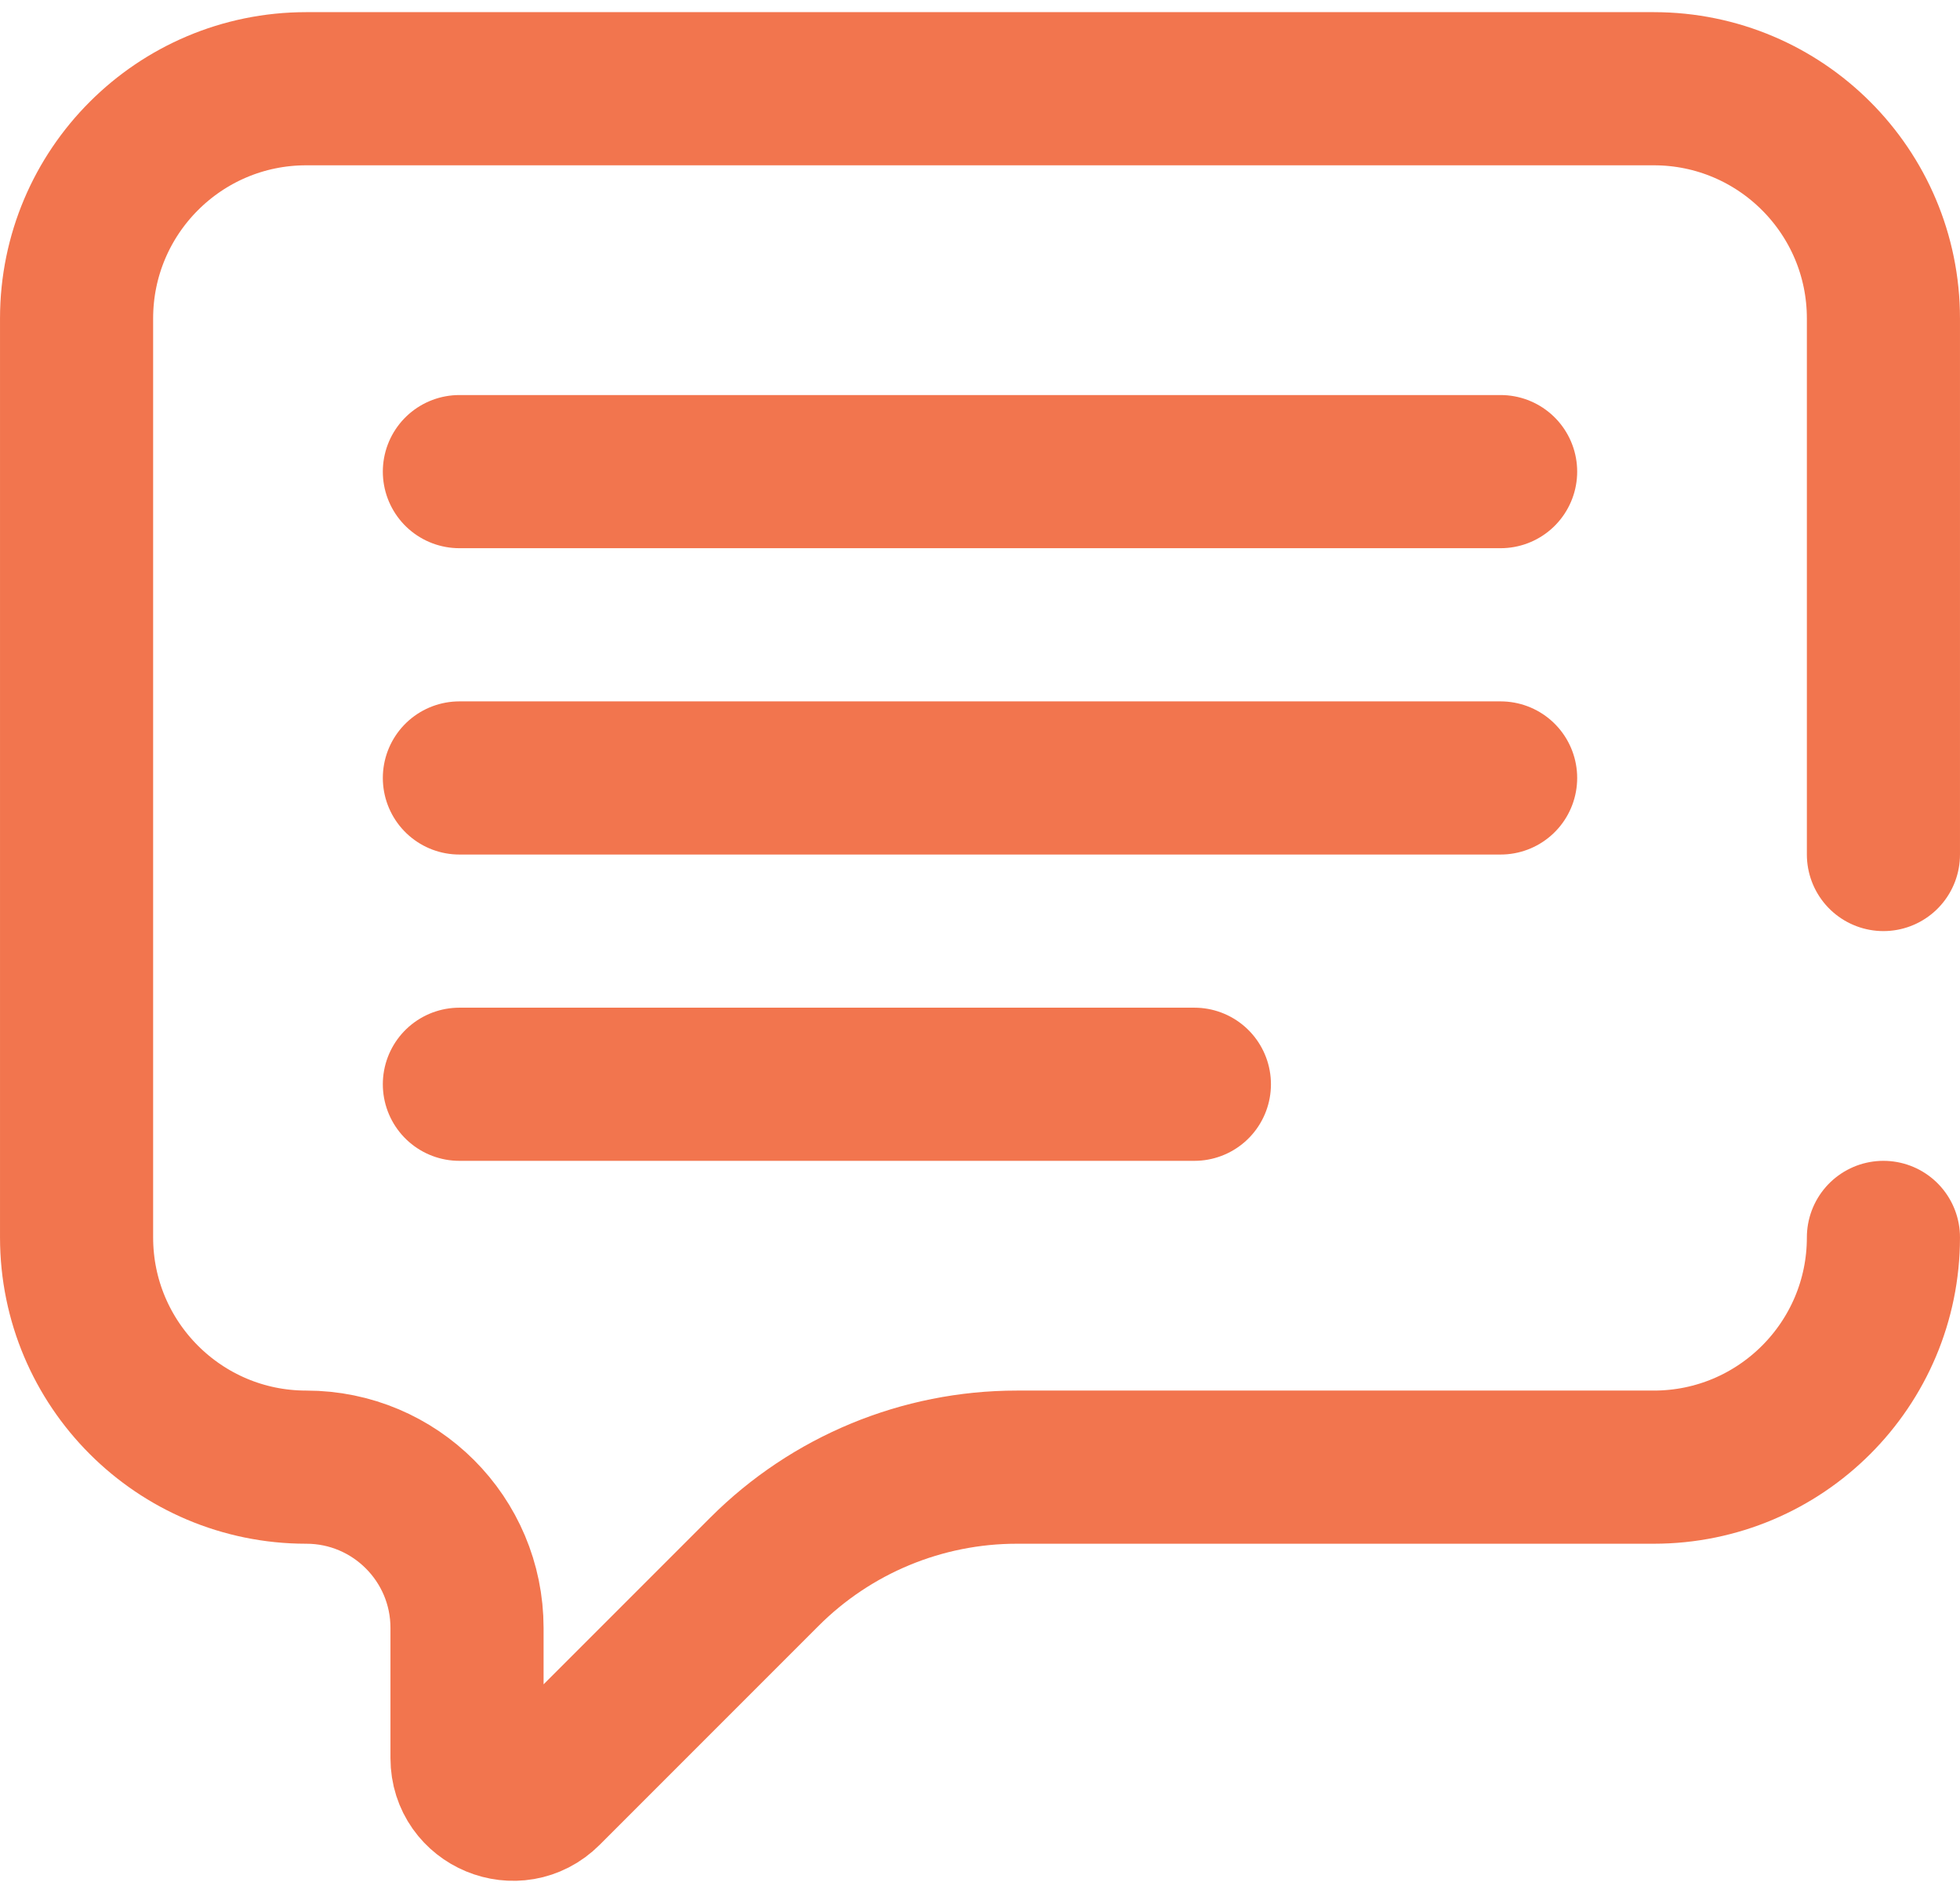
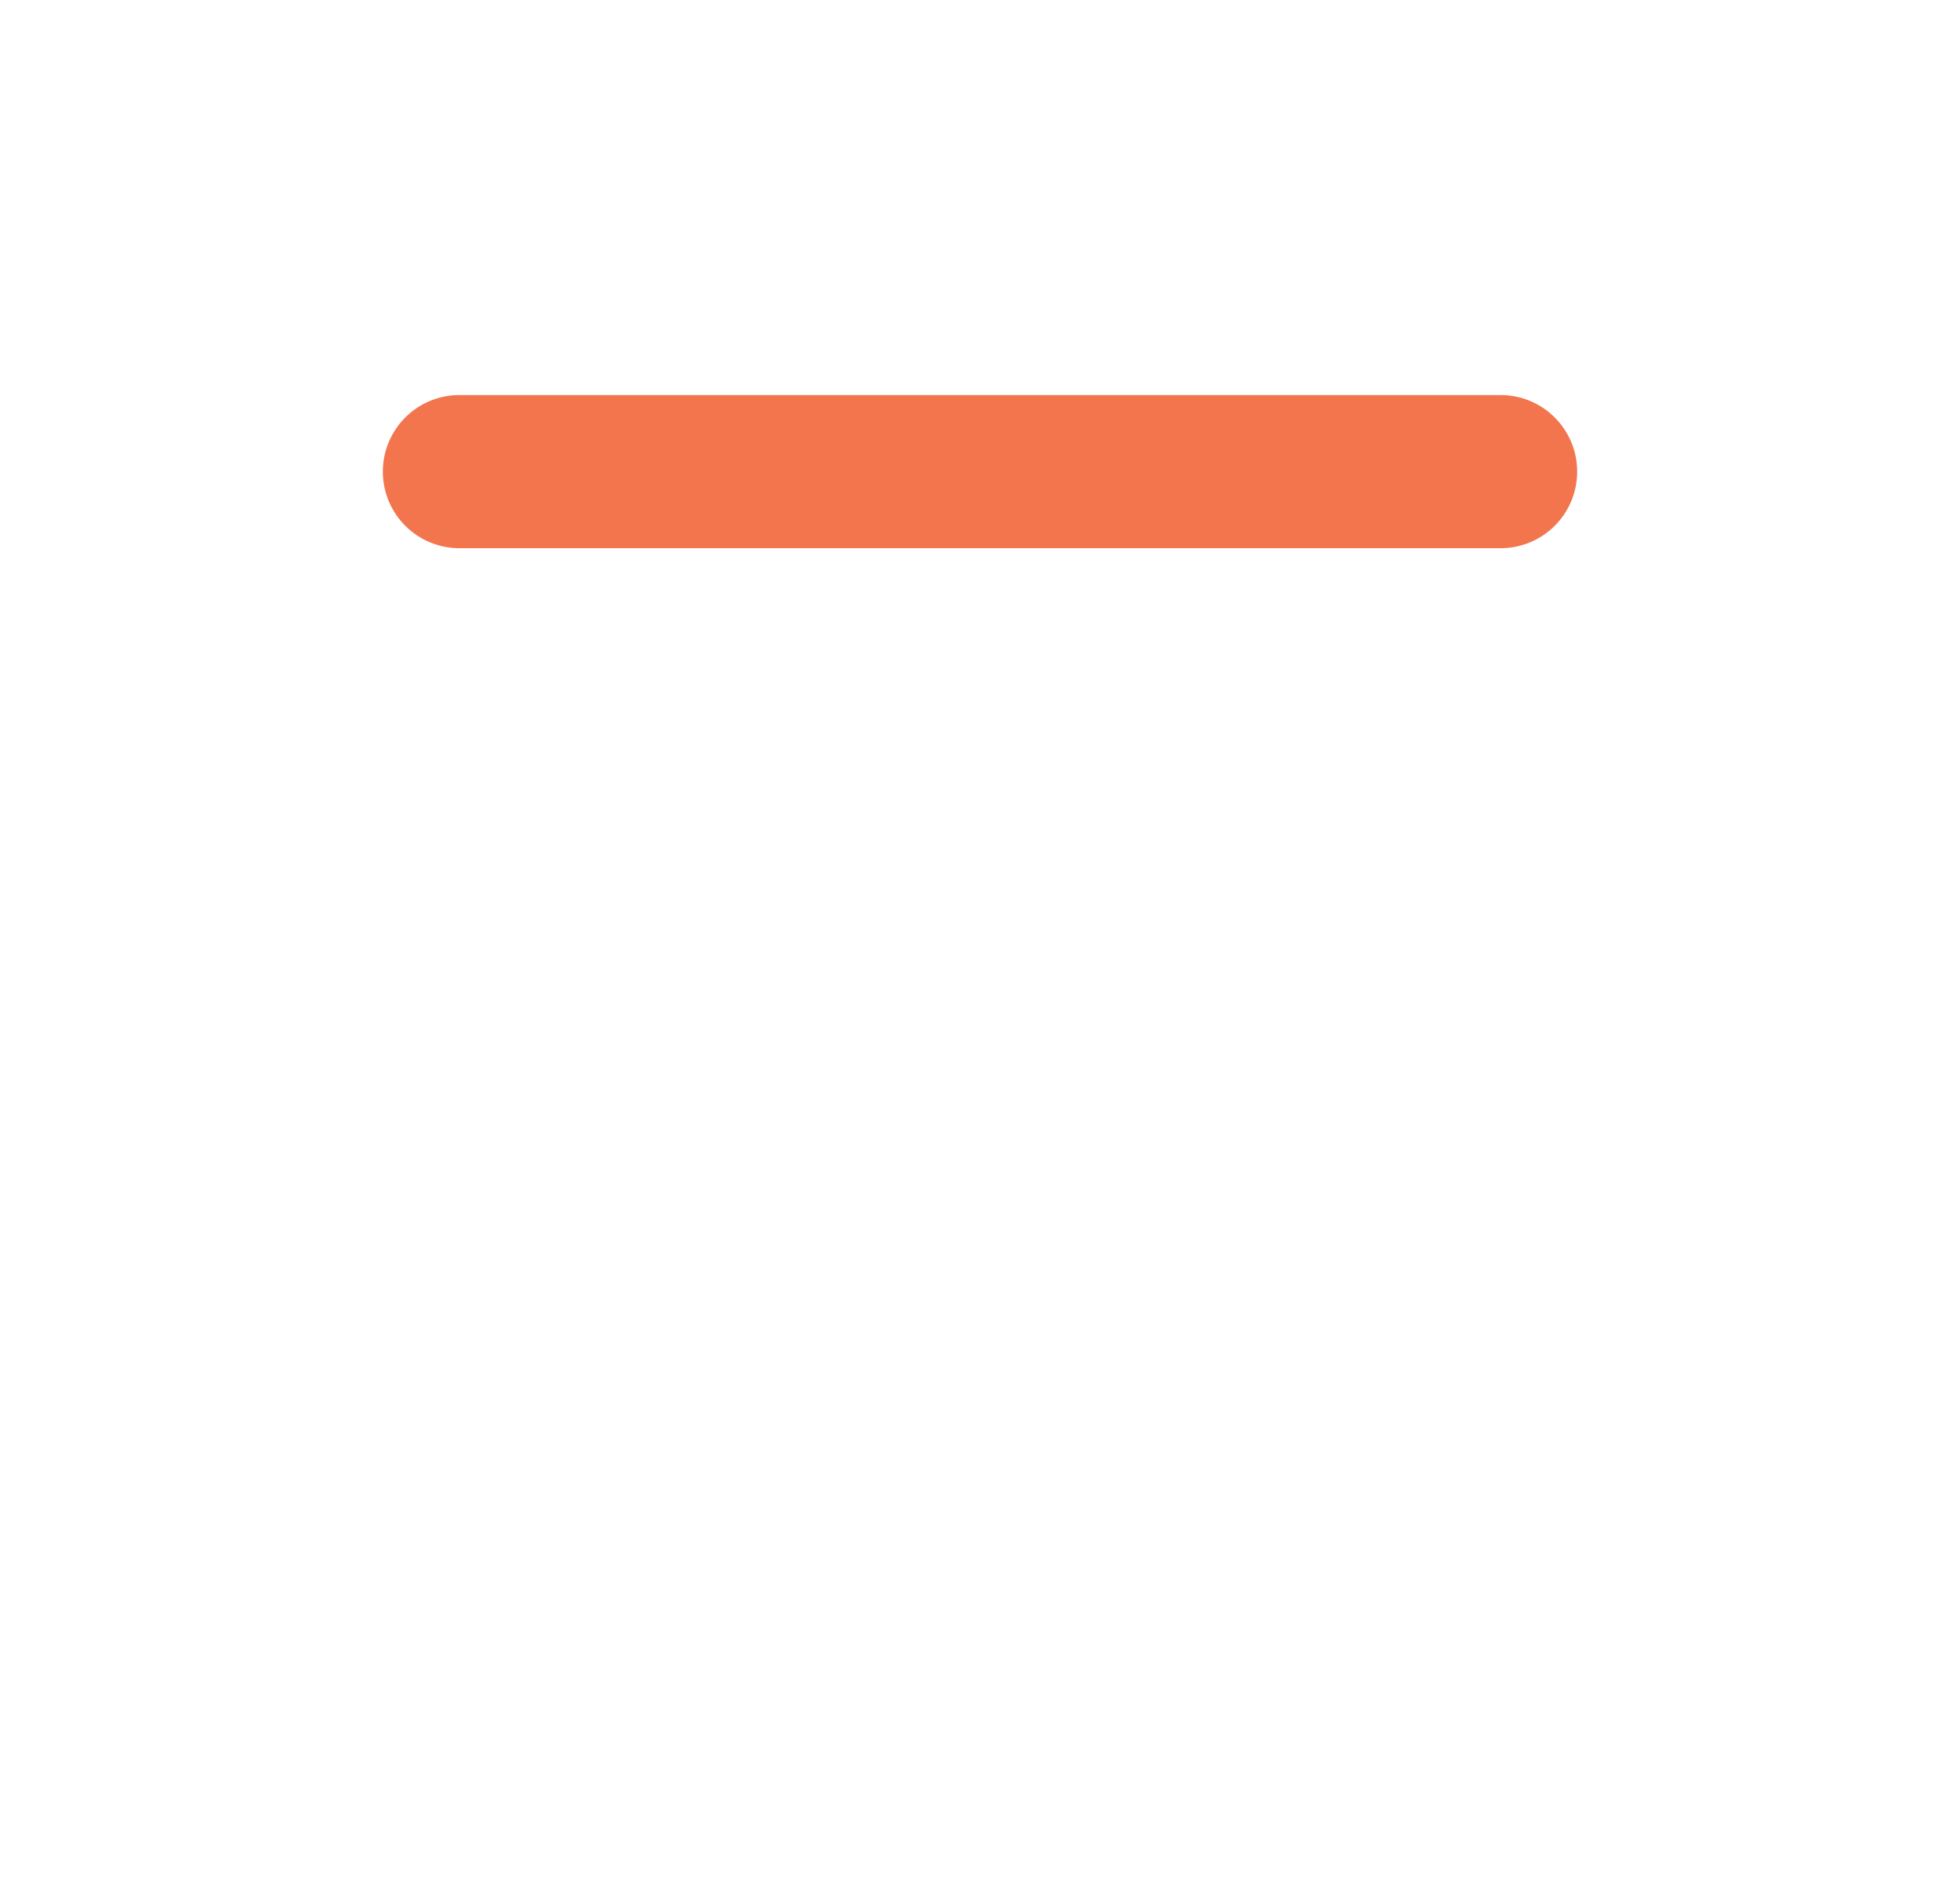
<svg xmlns="http://www.w3.org/2000/svg" width="58" height="56" viewBox="0 0 58 56" fill="none">
-   <path d="M55.734 25.281V9.422C55.734 5.668 52.691 2.625 48.938 2.625H9.062C5.309 2.625 2.266 5.668 2.266 9.422V36.609C2.266 40.363 5.309 43.406 9.062 43.406C11.69 43.406 13.82 45.536 13.82 48.164V52.016C13.82 53.228 15.286 53.835 16.143 52.978L22.622 46.499C24.602 44.519 27.288 43.406 30.089 43.406H48.938C52.691 43.406 55.734 40.363 55.734 36.609" stroke="#F2754E" stroke-width="4.531" stroke-miterlimit="10" stroke-linecap="round" stroke-linejoin="round" />
  <path d="M44.406 13.953H13.594" stroke="#F2754E" stroke-width="4.531" stroke-miterlimit="10" stroke-linecap="round" stroke-linejoin="round" />
-   <path d="M44.406 23.016H13.594" stroke="#F2754E" stroke-width="4.531" stroke-miterlimit="10" stroke-linecap="round" stroke-linejoin="round" />
-   <path d="M35.344 32.078H13.594" stroke="#F2754E" stroke-width="4.531" stroke-miterlimit="10" stroke-linecap="round" stroke-linejoin="round" />
</svg>